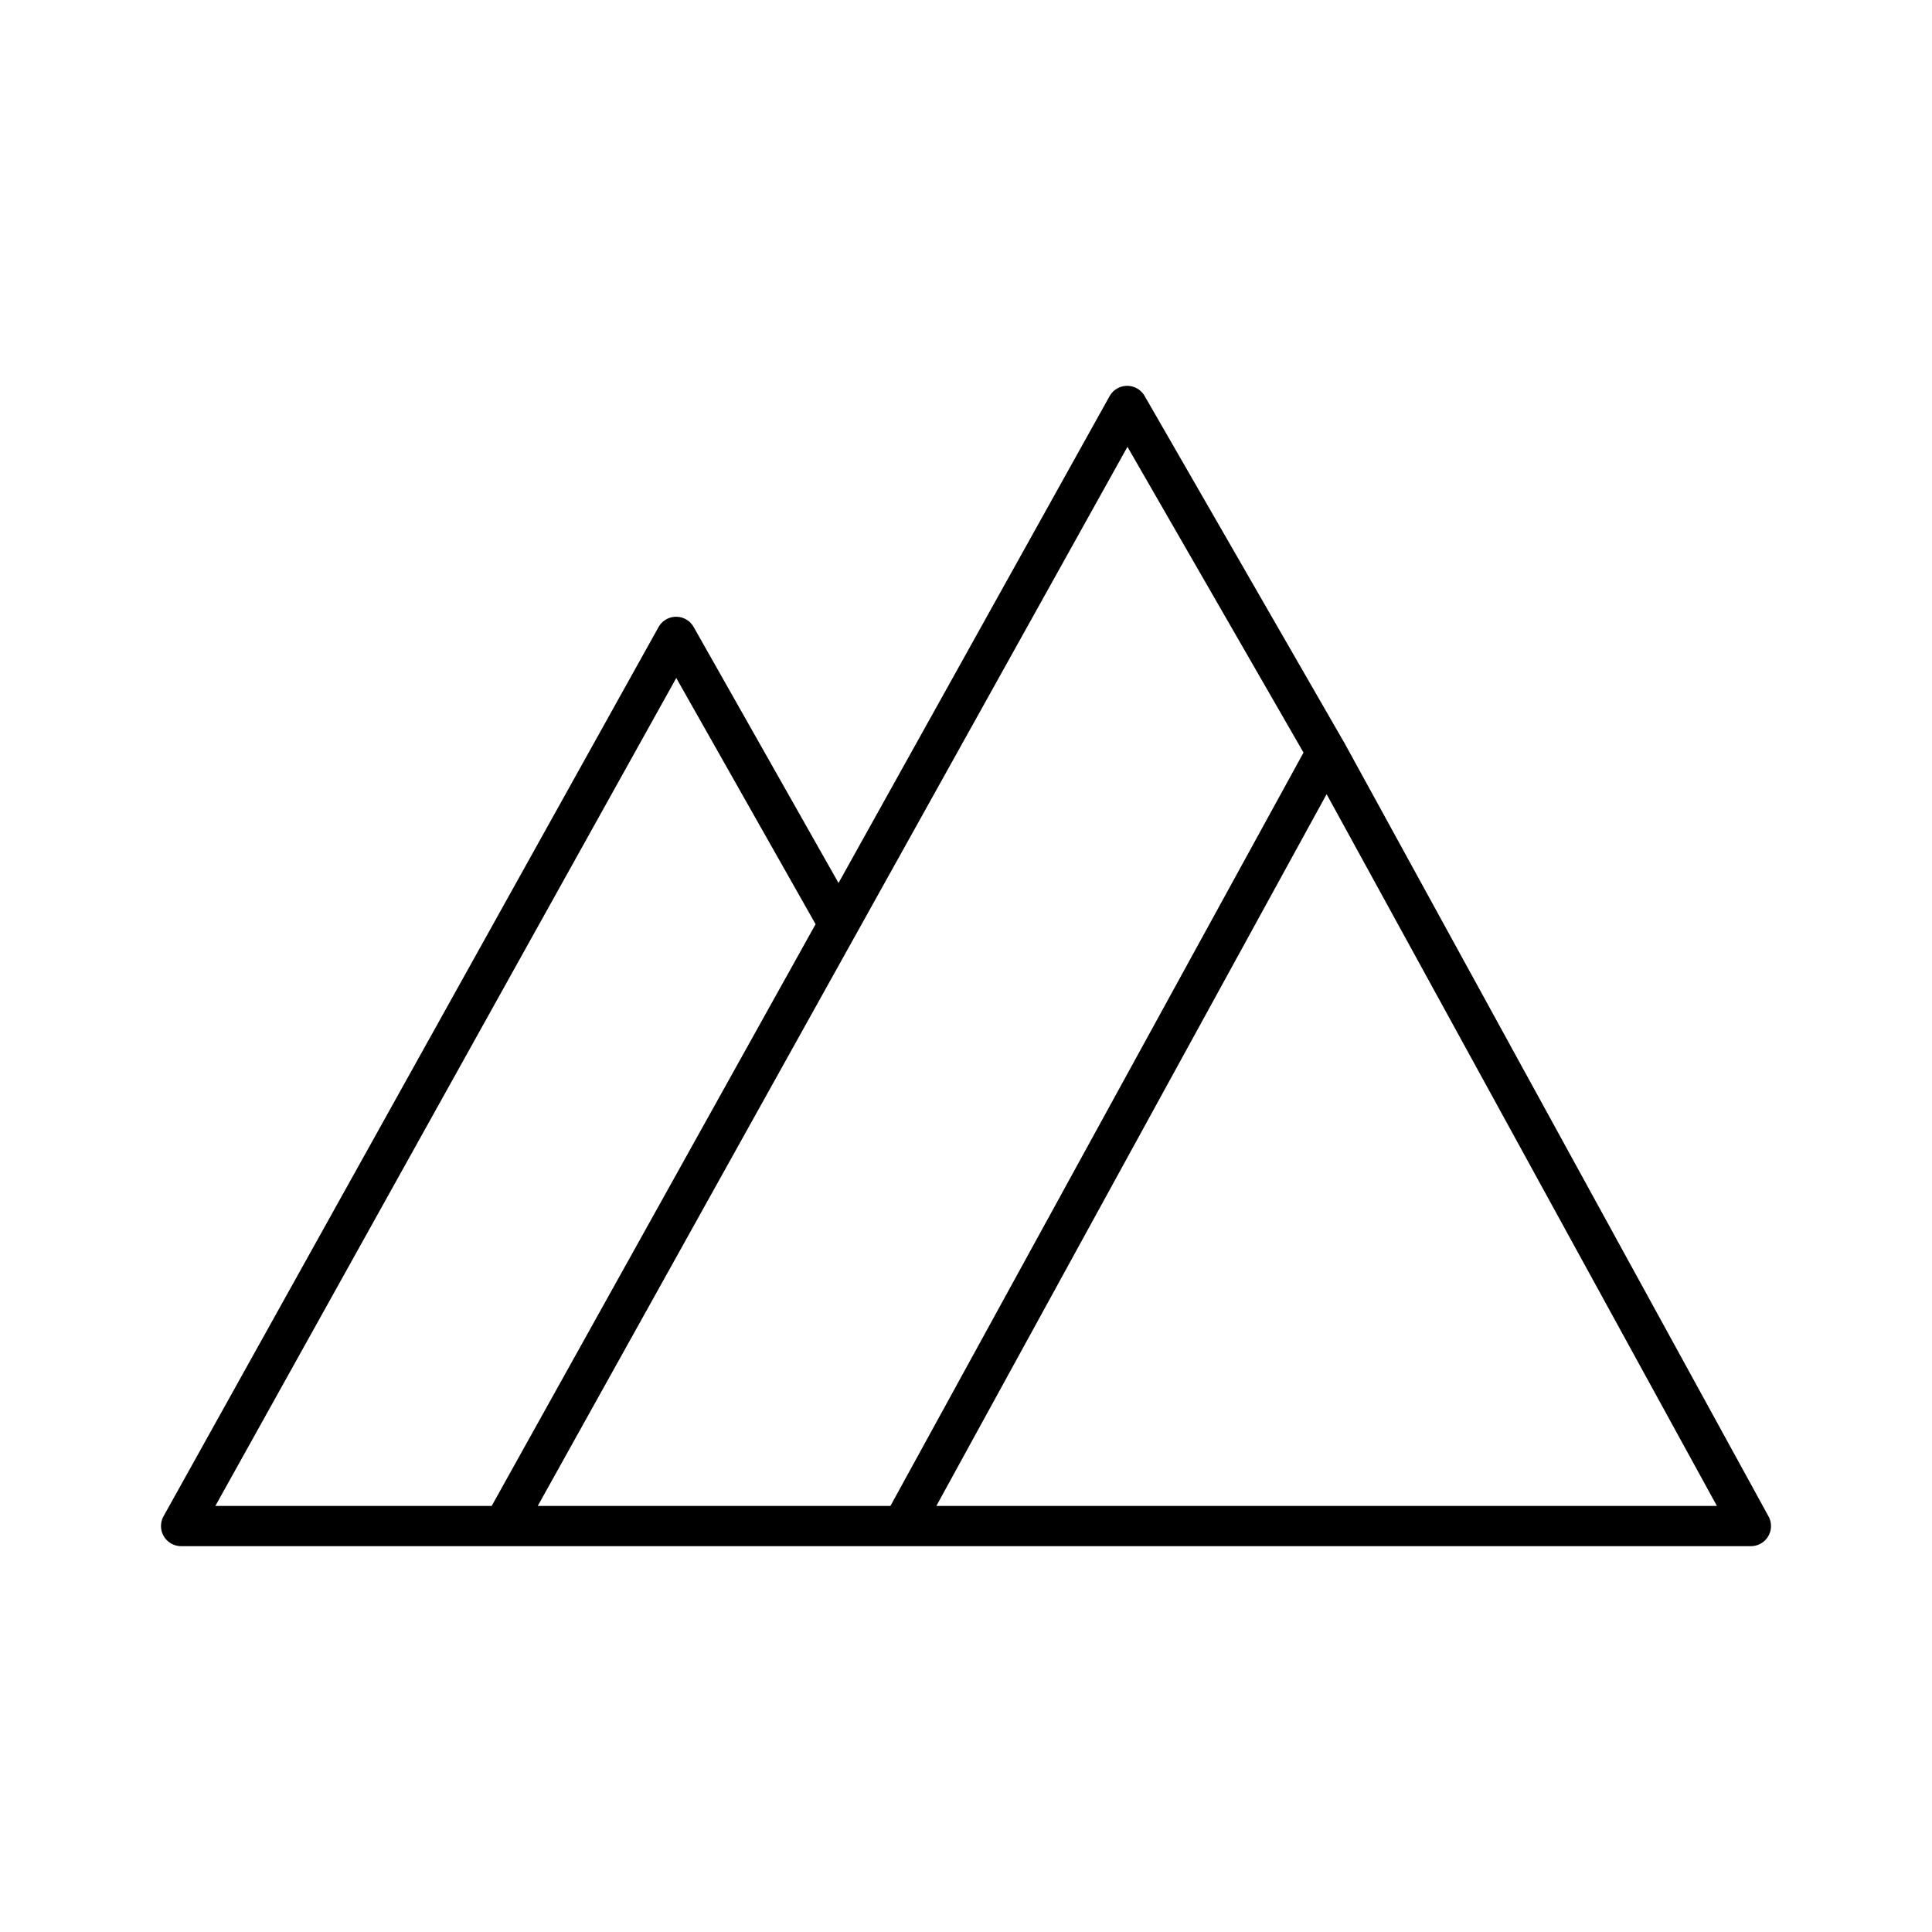
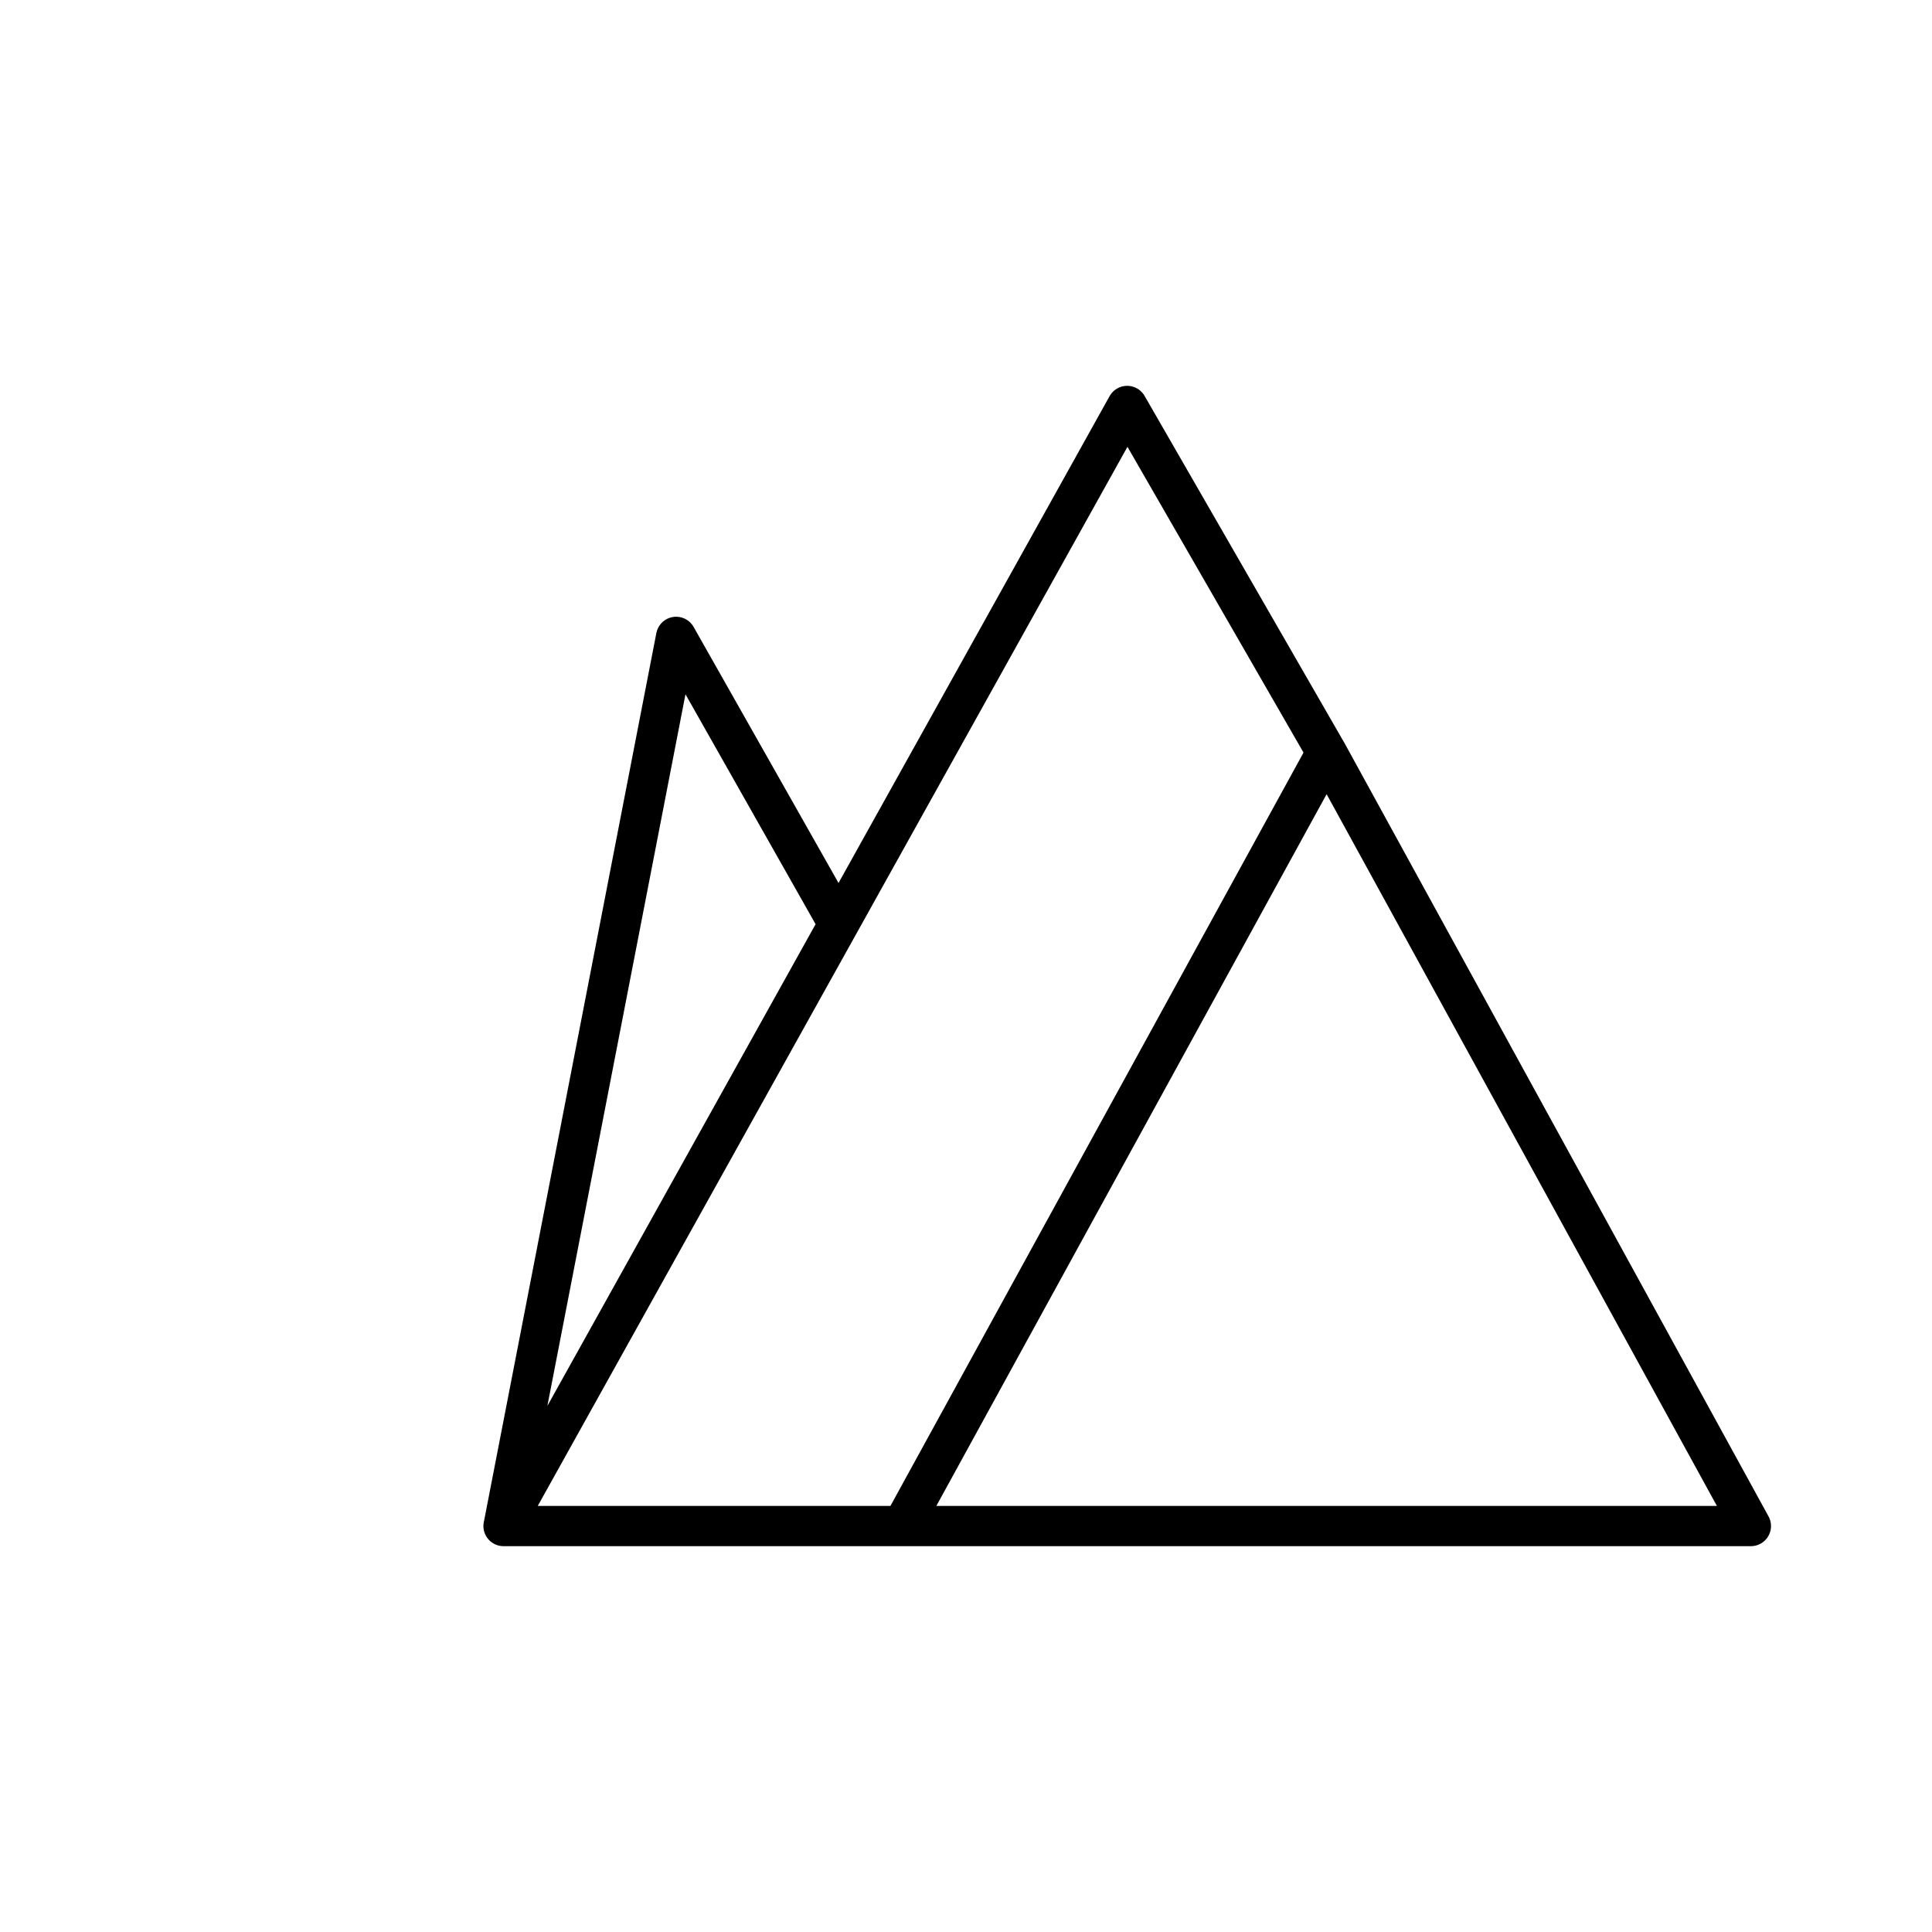
<svg xmlns="http://www.w3.org/2000/svg" width="800px" height="800px" viewBox="0 0 48 48" id="a">
  <defs>
    <style>.c{fill:none;stroke:#000000;stroke-linecap:round;stroke-linejoin:round;}</style>
  </defs>
-   <path id="b" class="c" d="M22.419,37.914l10.54-19.222-4.955-8.606-15.494,27.828h9.908Zm0,0h21.081l-10.54-19.222M12.511,37.914H4.5L16.798,15.823l4.039,7.137" />
+   <path id="b" class="c" d="M22.419,37.914l10.54-19.222-4.955-8.606-15.494,27.828h9.908Zm0,0h21.081l-10.54-19.222M12.511,37.914L16.798,15.823l4.039,7.137" />
</svg>